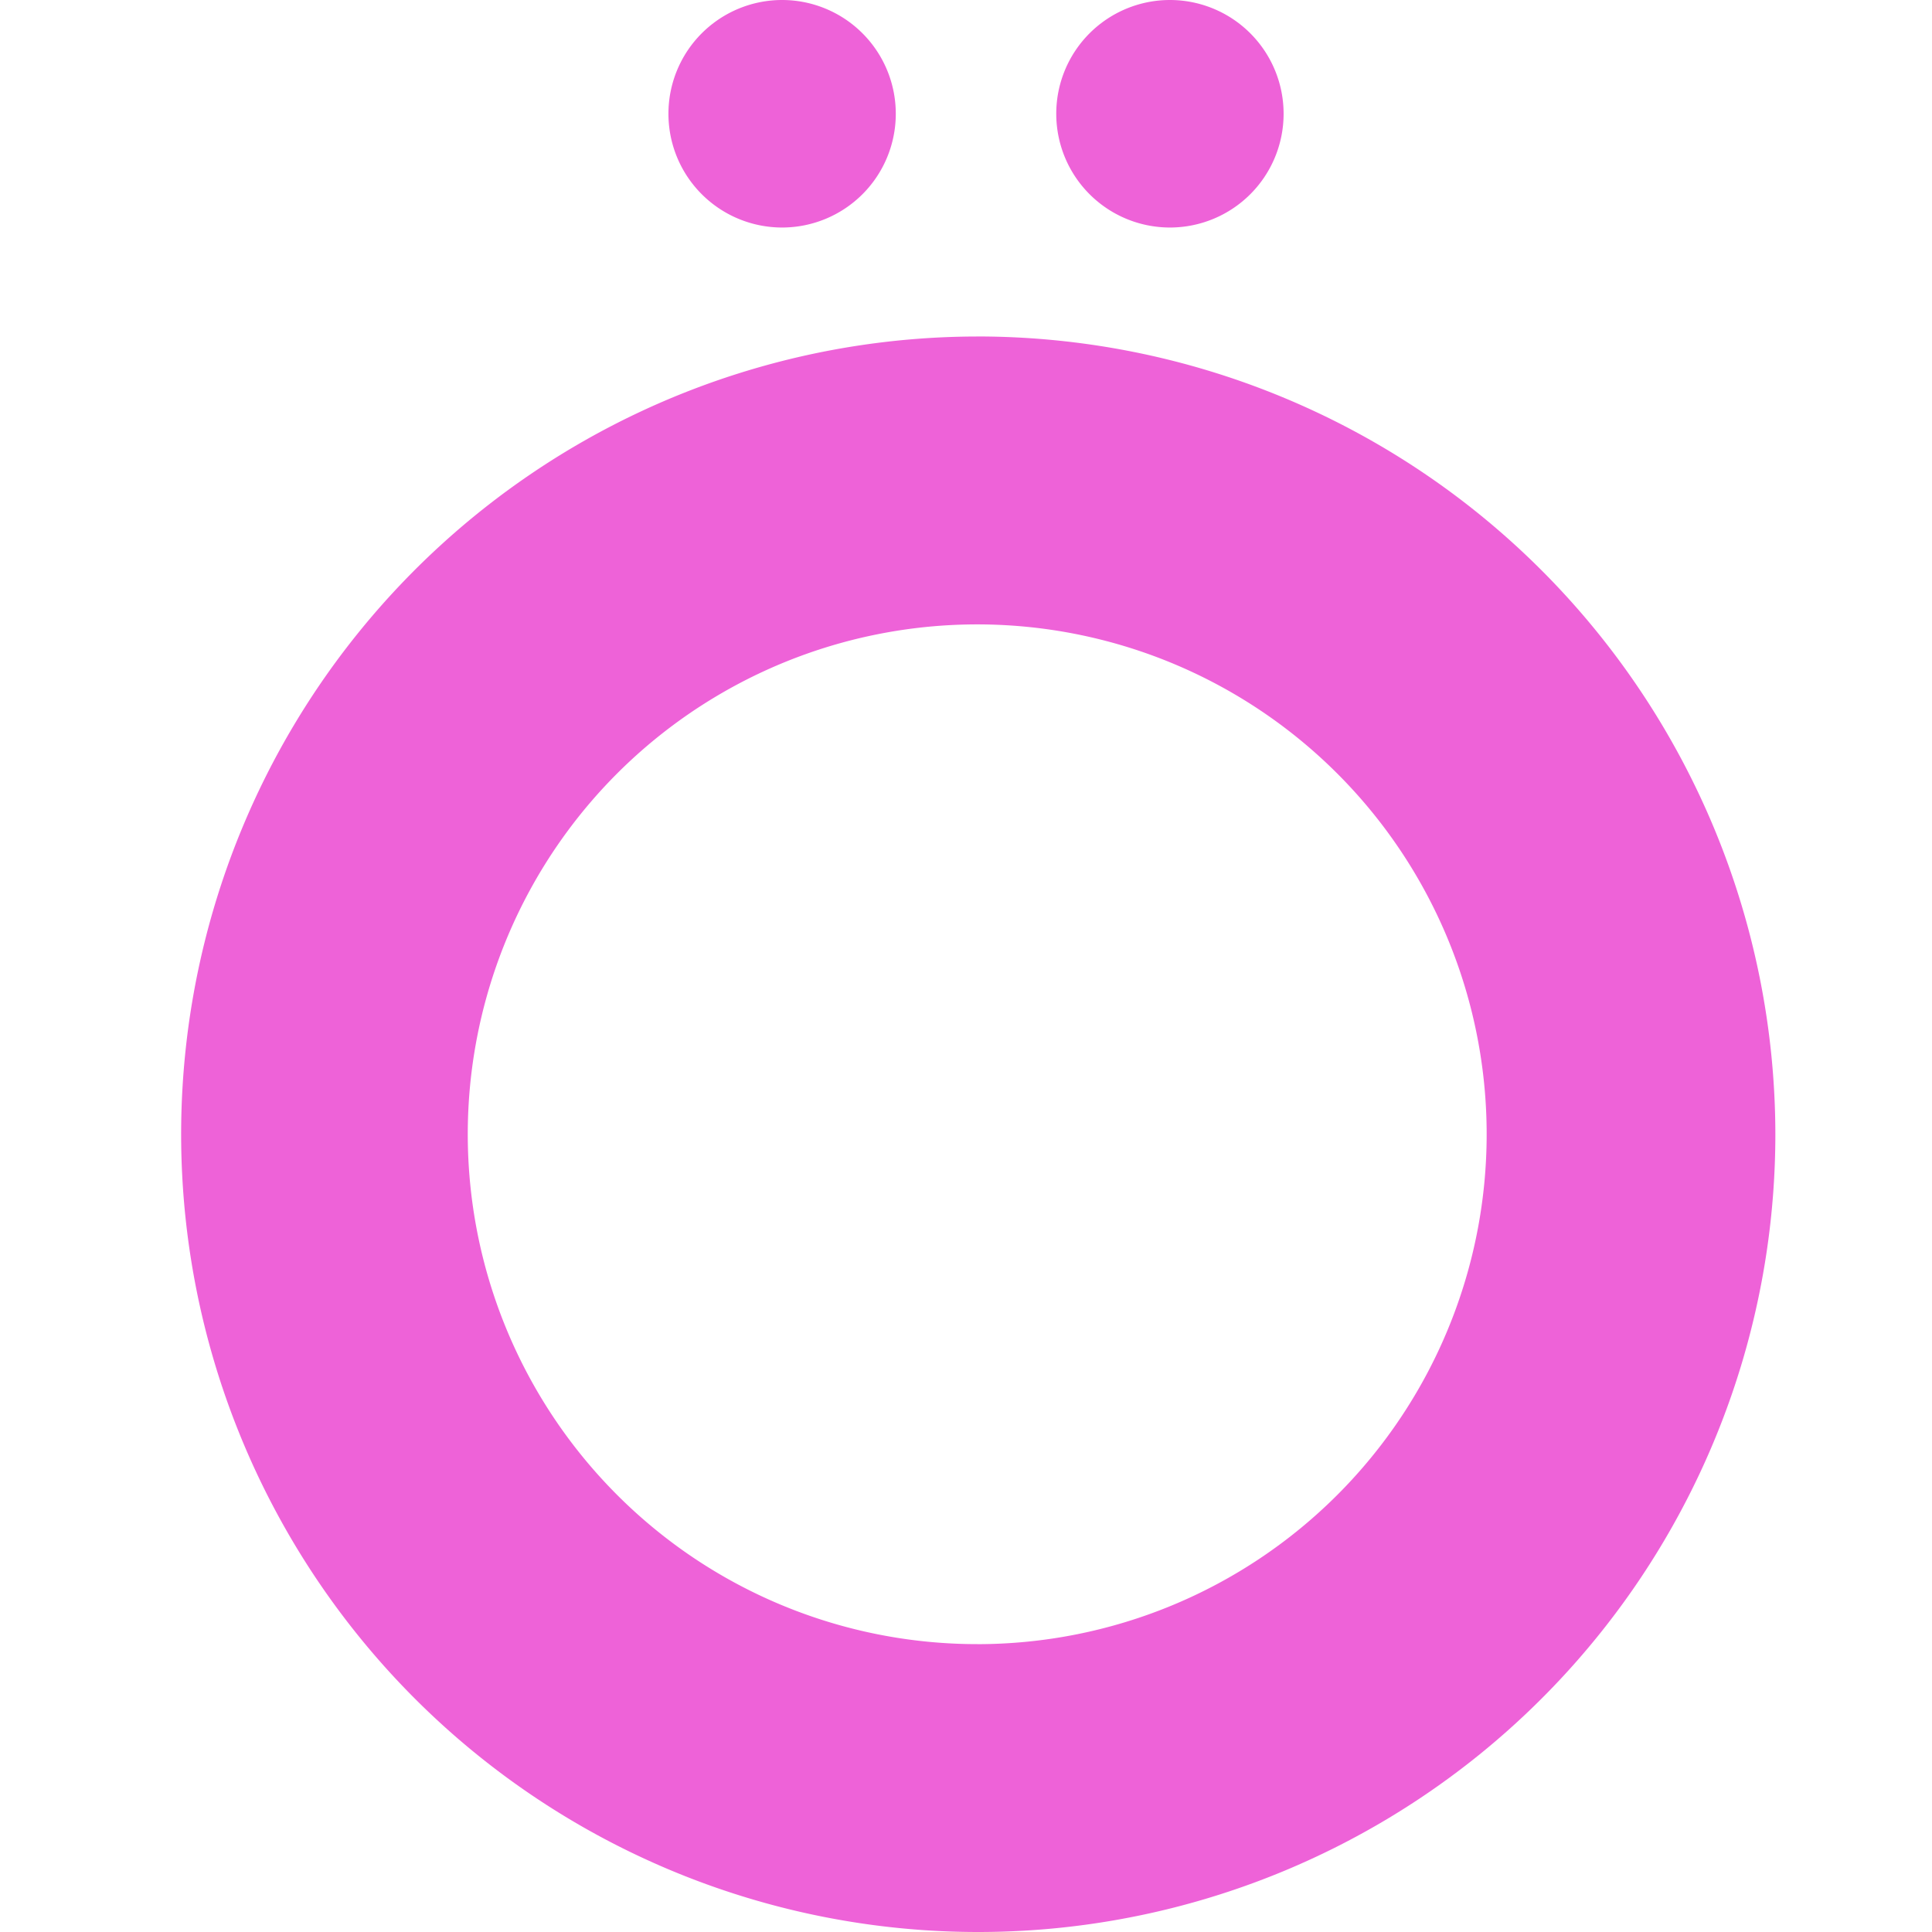
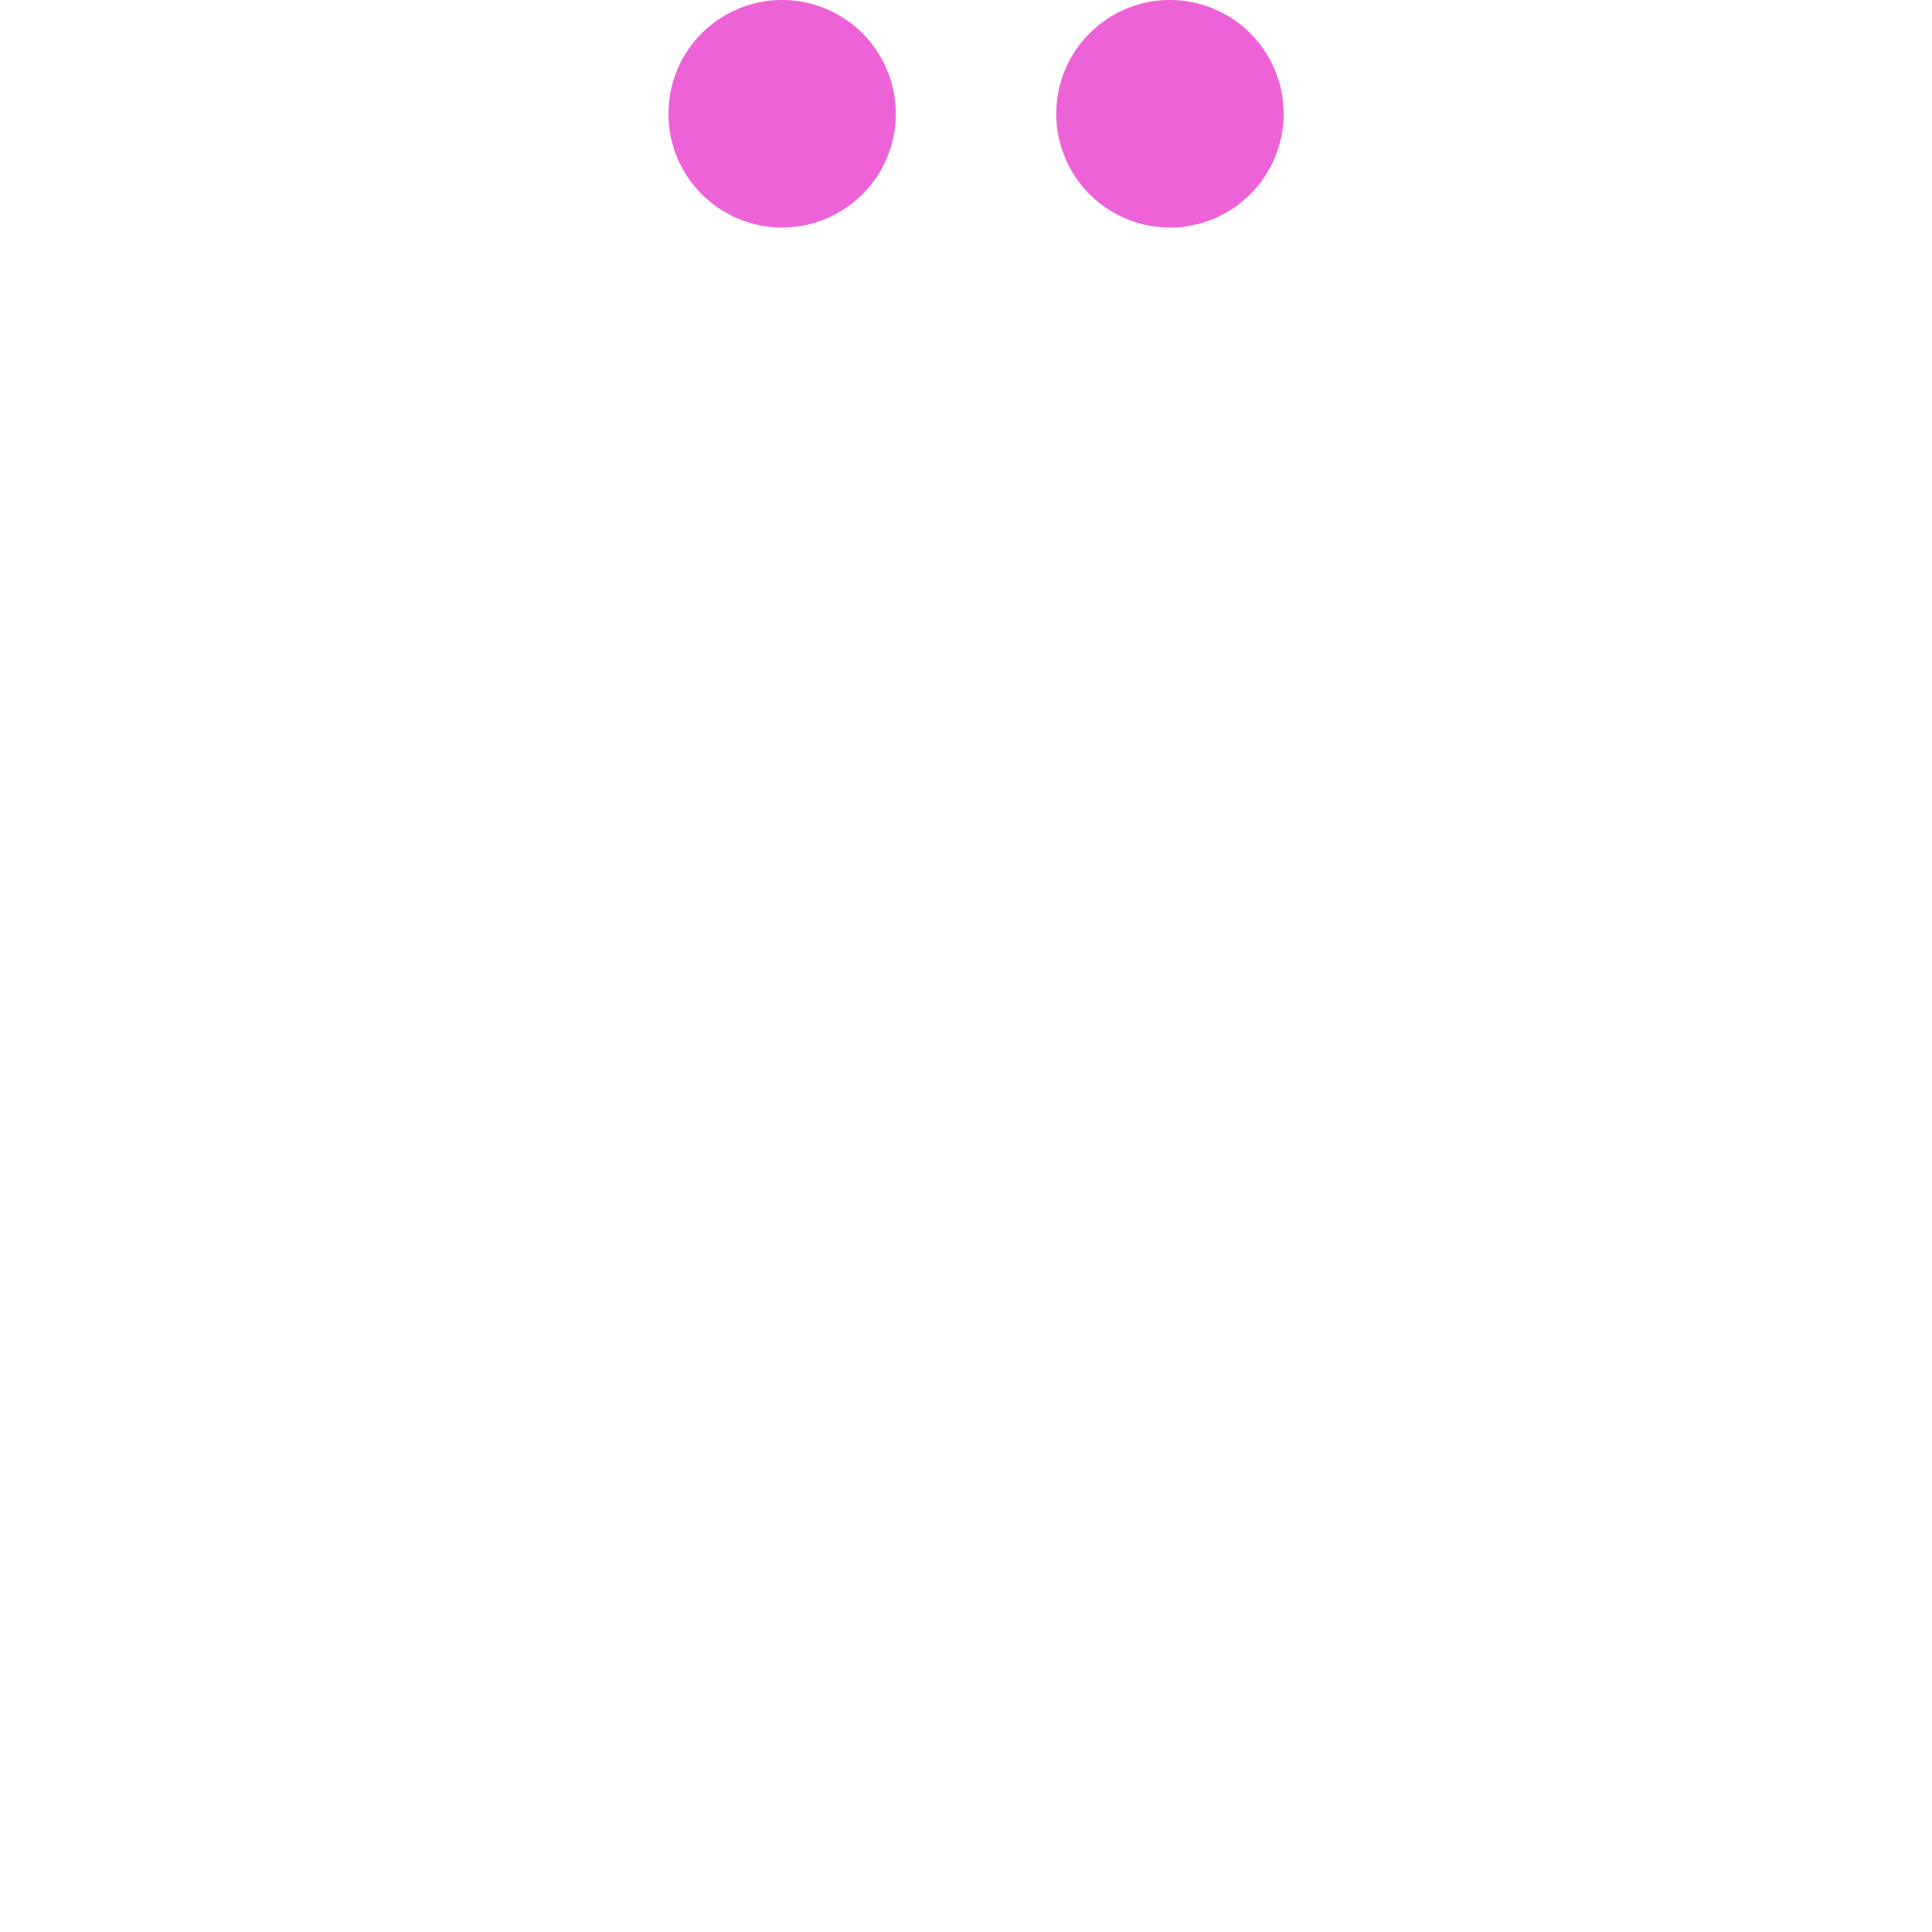
<svg xmlns="http://www.w3.org/2000/svg" fill="none" viewBox="0 0 64 64">
  <path d="M25.908 7.537a3.767 3.767 0 0 0 3.766-3.768A3.767 3.767 0 0 0 25.908 0a3.767 3.767 0 0 0-3.765 3.769 3.767 3.767 0 0 0 3.765 3.768Z" fill="#EE62D8" />
-   <path fill-rule="evenodd" clip-rule="evenodd" d="M32.376 11.147a26.39 26.39 0 0 0-14.662 4.468A26.422 26.422 0 0 0 8.002 27.48a26.447 26.447 0 0 0 5.742 28.79 26.386 26.386 0 0 0 28.773 5.715 26.41 26.41 0 0 0 11.846-9.734 26.442 26.442 0 0 0 4.448-14.679 26.467 26.467 0 0 0-7.753-18.688 26.424 26.424 0 0 0-18.682-7.738Zm0 43.317a16.867 16.867 0 0 1-9.378-2.844 16.903 16.903 0 0 1-2.564-25.988 16.873 16.873 0 0 1 18.393-3.664 16.88 16.88 0 0 1 7.575 6.22 16.9 16.9 0 0 1-2.096 21.327 16.87 16.87 0 0 1-11.93 4.95Z" fill="#EE62D8" />
  <path d="M42.521 3.769a3.767 3.767 0 0 1-3.766 3.768 3.767 3.767 0 0 1-3.765-3.768A3.767 3.767 0 0 1 38.755 0a3.767 3.767 0 0 1 3.766 3.769Z" fill="#EE62D8" />
</svg>